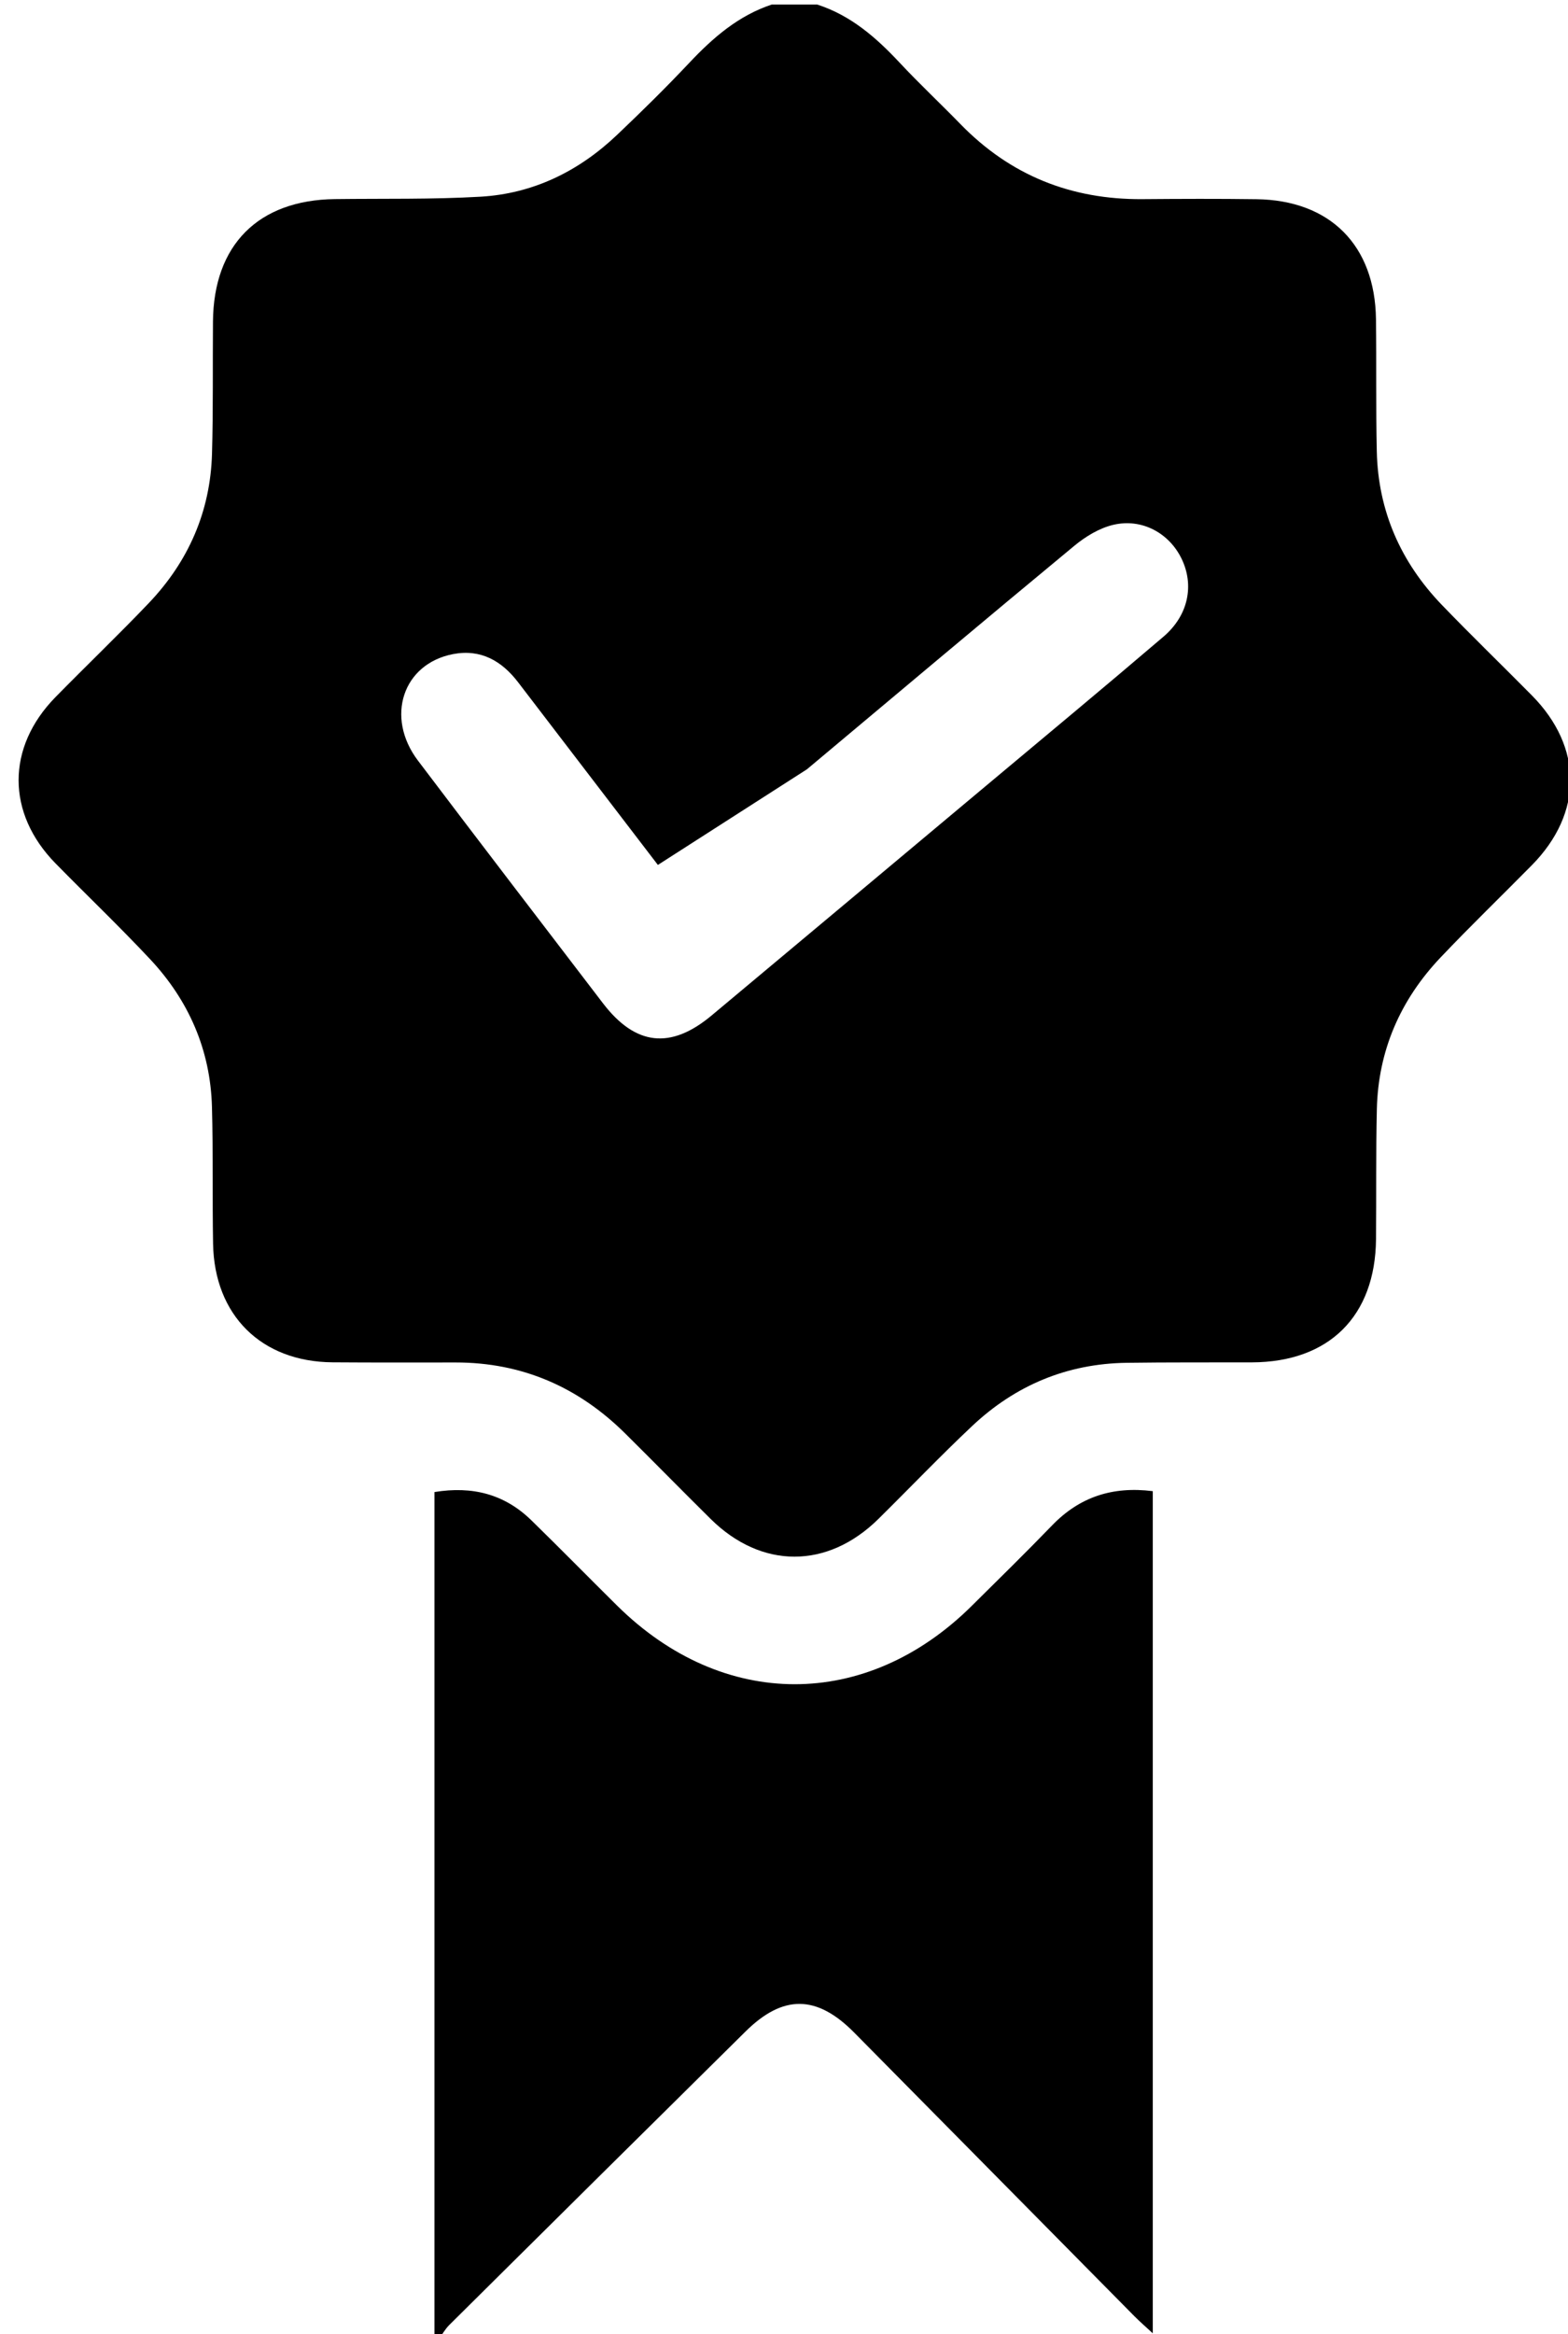
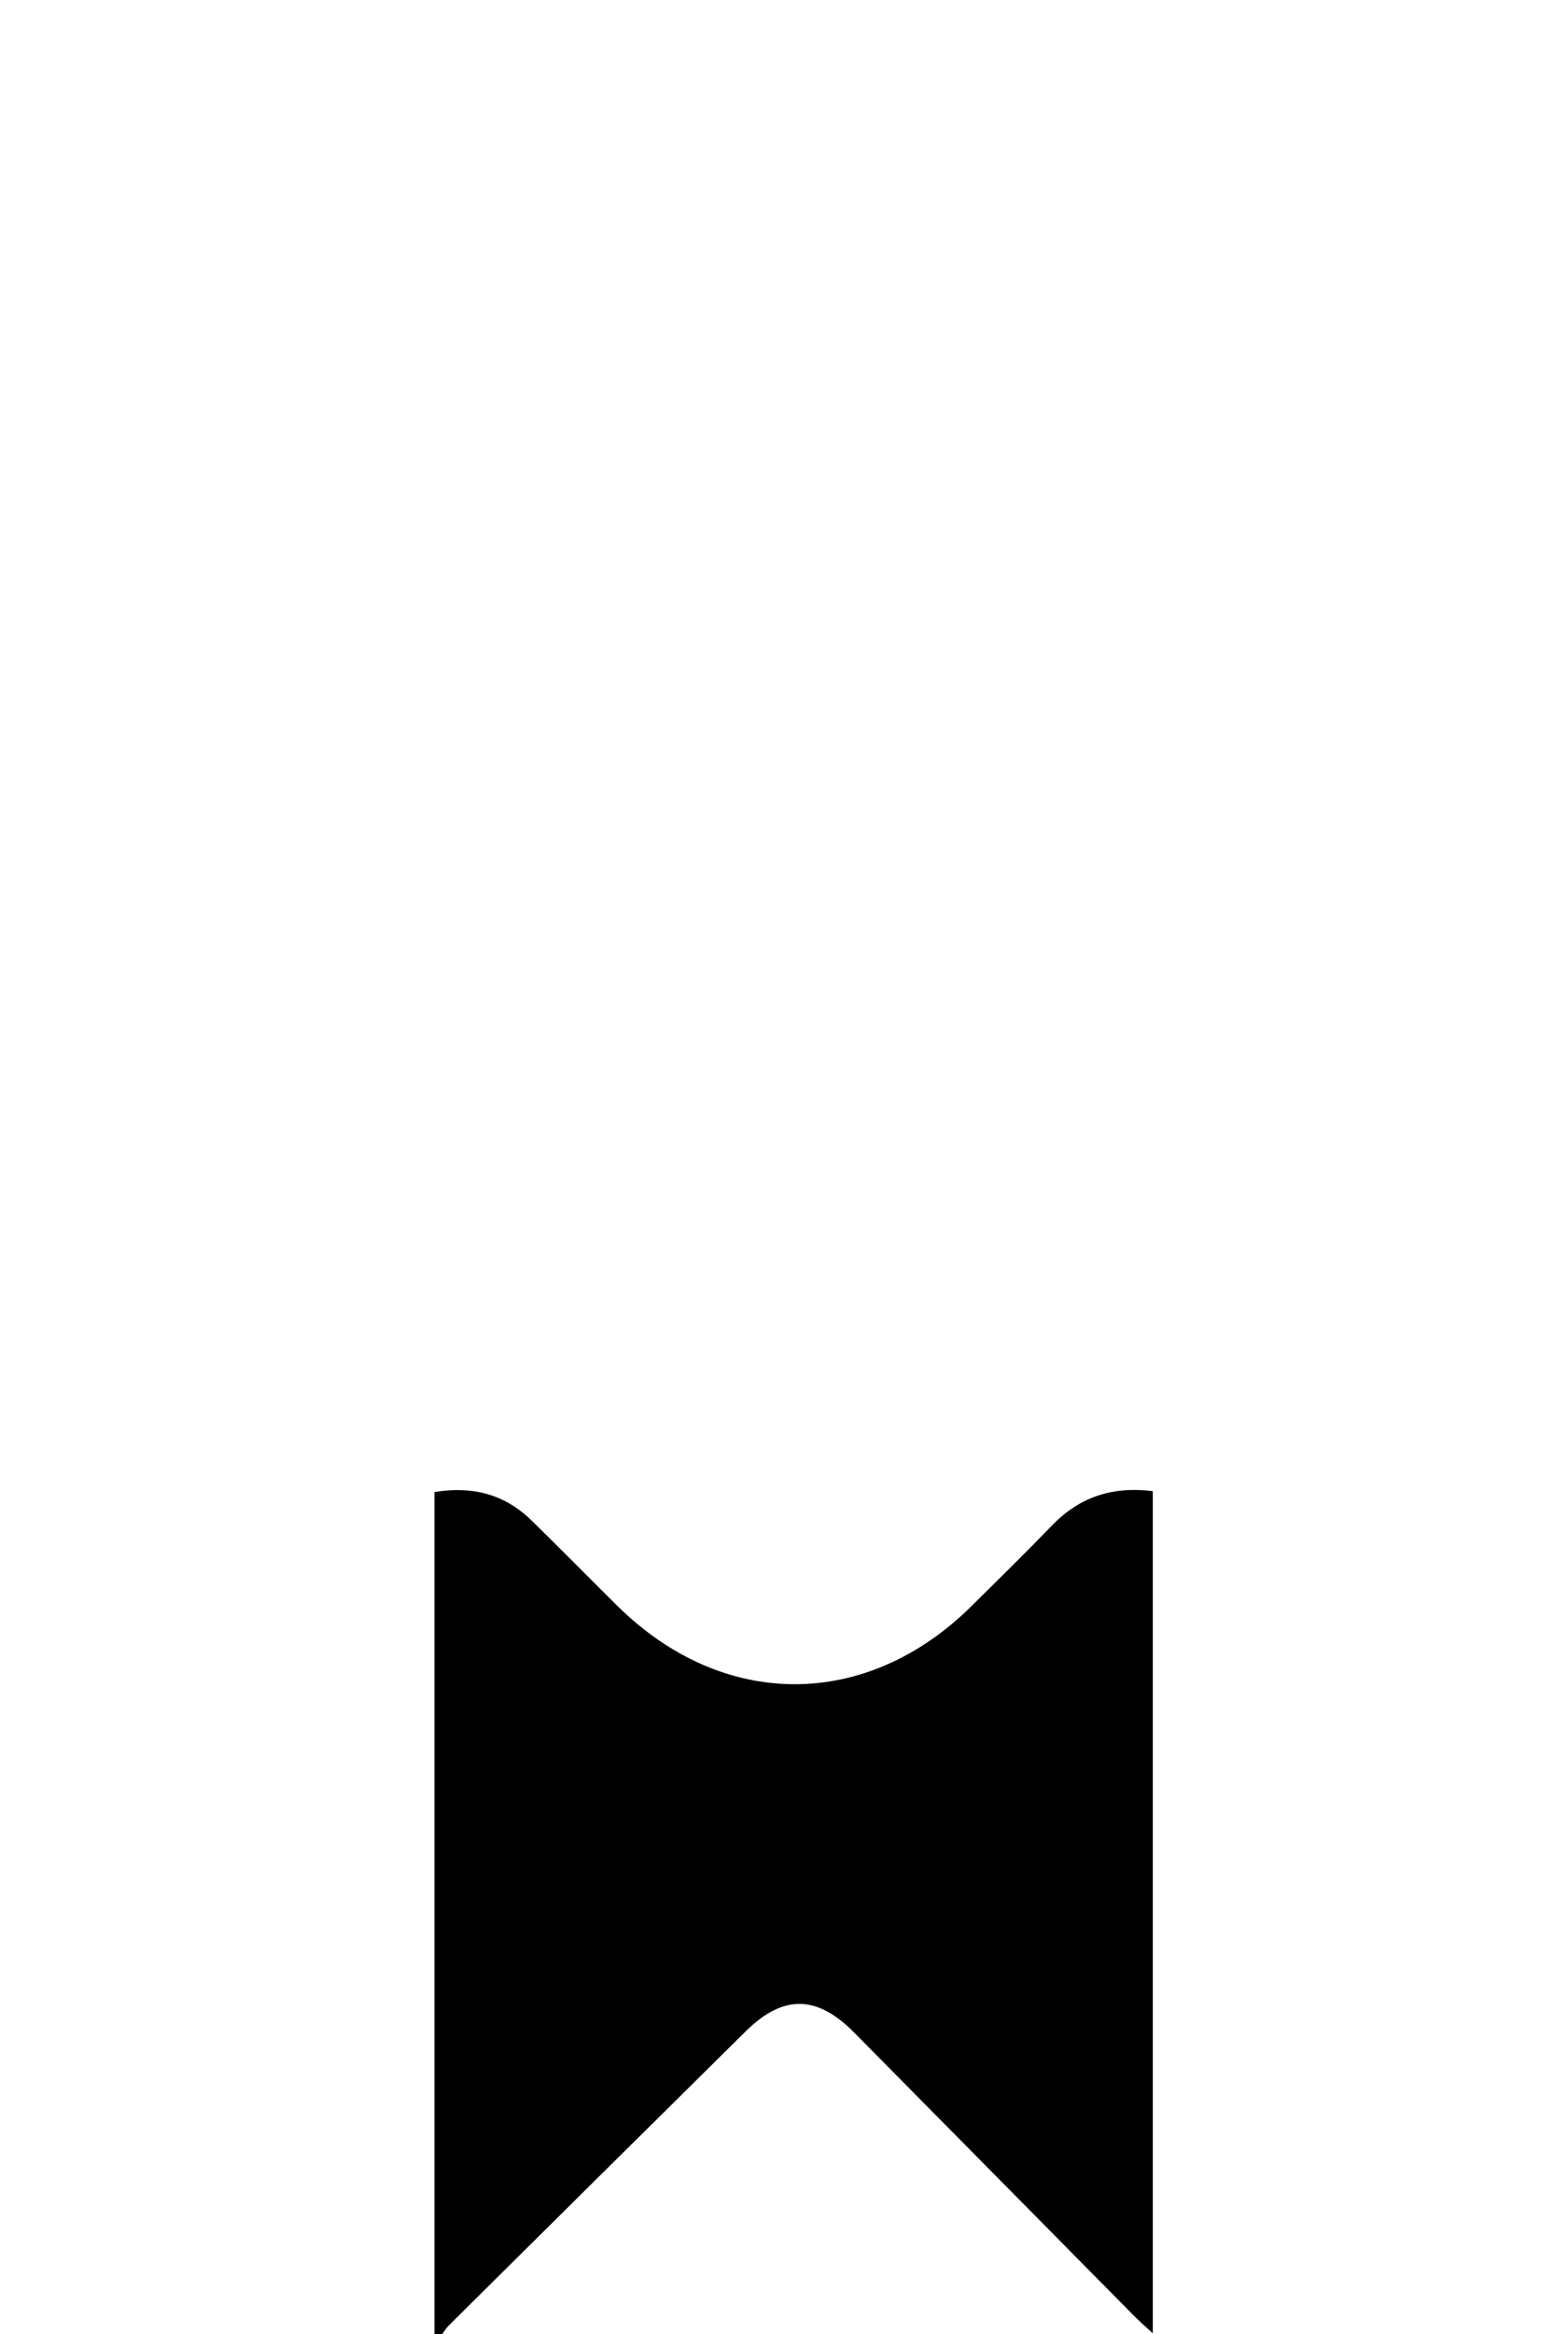
<svg xmlns="http://www.w3.org/2000/svg" version="1.1" id="Calque_1" x="0px" y="0px" width="258px" height="383.952px" viewBox="0 0 258 383.952" enable-background="new 0 0 258 383.952" xml:space="preserve">
  <g>
-     <path fill-rule="evenodd" clip-rule="evenodd" d="M134.476,0.75c5.508,1.781,9.678,5.415,13.547,9.556   c3.24,3.469,6.714,6.718,10.026,10.122c8.206,8.434,18.215,12.419,29.934,12.327c6.249-0.05,12.5-0.075,18.748,0.01   c12.135,0.166,19.515,7.582,19.673,19.747c0.094,7.248-0.027,14.499,0.135,21.745c0.22,9.805,3.945,18.221,10.714,25.25   c4.854,5.041,9.891,9.905,14.81,14.883c8.435,8.536,8.435,19.346,0.004,27.903c-4.999,5.074-10.13,10.023-15.032,15.189   c-6.614,6.972-10.265,15.304-10.487,24.967c-0.165,7.121-0.07,14.247-0.137,21.37c-0.118,12.683-7.733,20.228-20.416,20.267   c-6.875,0.021-13.749-0.024-20.622,0.072c-9.803,0.138-18.296,3.698-25.393,10.376c-5.276,4.966-10.287,10.213-15.446,15.305   c-8.386,8.275-19.239,8.275-27.612-0.007c-4.709-4.658-9.347-9.39-14.053-14.052c-7.724-7.651-16.975-11.684-27.913-11.677   c-6.749,0.005-13.498,0.024-20.247-0.026c-11.708-0.088-19.442-7.736-19.65-19.504c-0.132-7.497,0.02-15-0.183-22.493   c-0.254-9.382-3.815-17.521-10.193-24.326c-5.041-5.378-10.38-10.474-15.544-15.738c-8.097-8.255-8.108-19.093-0.009-27.354   c5.075-5.175,10.318-10.189,15.321-15.432c6.546-6.859,10.164-15.084,10.432-24.603c0.203-7.244,0.099-14.496,0.159-21.744   c0.106-12.611,7.456-19.977,20.055-20.136c7.995-0.101,16.005,0.07,23.979-0.394c8.654-0.504,16.134-4.171,22.411-10.126   c4.079-3.869,8.092-7.82,11.947-11.911c3.889-4.127,8.061-7.748,13.544-9.566C129.476,0.75,131.976,0.75,134.476,0.75z    M108.248,142.267c-7.671-10.01-15.335-20.026-22.998-30.044c-2.708-3.54-6.171-5.506-10.705-4.633   c-8.261,1.59-11.184,10.36-5.782,17.506c10.091,13.347,20.278,26.62,30.439,39.913c5.345,6.993,11.149,7.649,17.881,2.024   c15.045-12.573,30.081-25.157,45.114-37.745c9.768-8.178,19.575-16.308,29.26-24.583c4.099-3.502,5.073-8.482,2.944-12.838   c-2.036-4.167-6.477-6.639-11.186-5.55c-2.306,0.533-4.598,1.929-6.456,3.466c-14.723,12.18-29.338,24.49-43.989,36.756" />
    <path fill-rule="evenodd" clip-rule="evenodd" d="M71.483,384.702c0-46.347,0-92.695,0-139.284   c6.269-1.027,11.551,0.356,15.952,4.651c4.74,4.627,9.381,9.354,14.089,14.014c17.414,17.235,41.008,17.261,58.363,0.063   c4.438-4.399,8.904-8.773,13.247-13.265c4.513-4.666,9.932-6.442,16.546-5.609c0,45.968,0,91.909,0,138.518   c-1.181-1.095-2.145-1.921-3.034-2.821c-15.378-15.552-30.737-31.122-46.121-46.667c-6.14-6.204-11.685-6.253-17.843-0.165   c-16.266,16.078-32.516,32.172-48.752,48.279c-0.667,0.66-1.136,1.521-1.697,2.287C71.983,384.702,71.733,384.702,71.483,384.702z" />
  </g>
</svg>